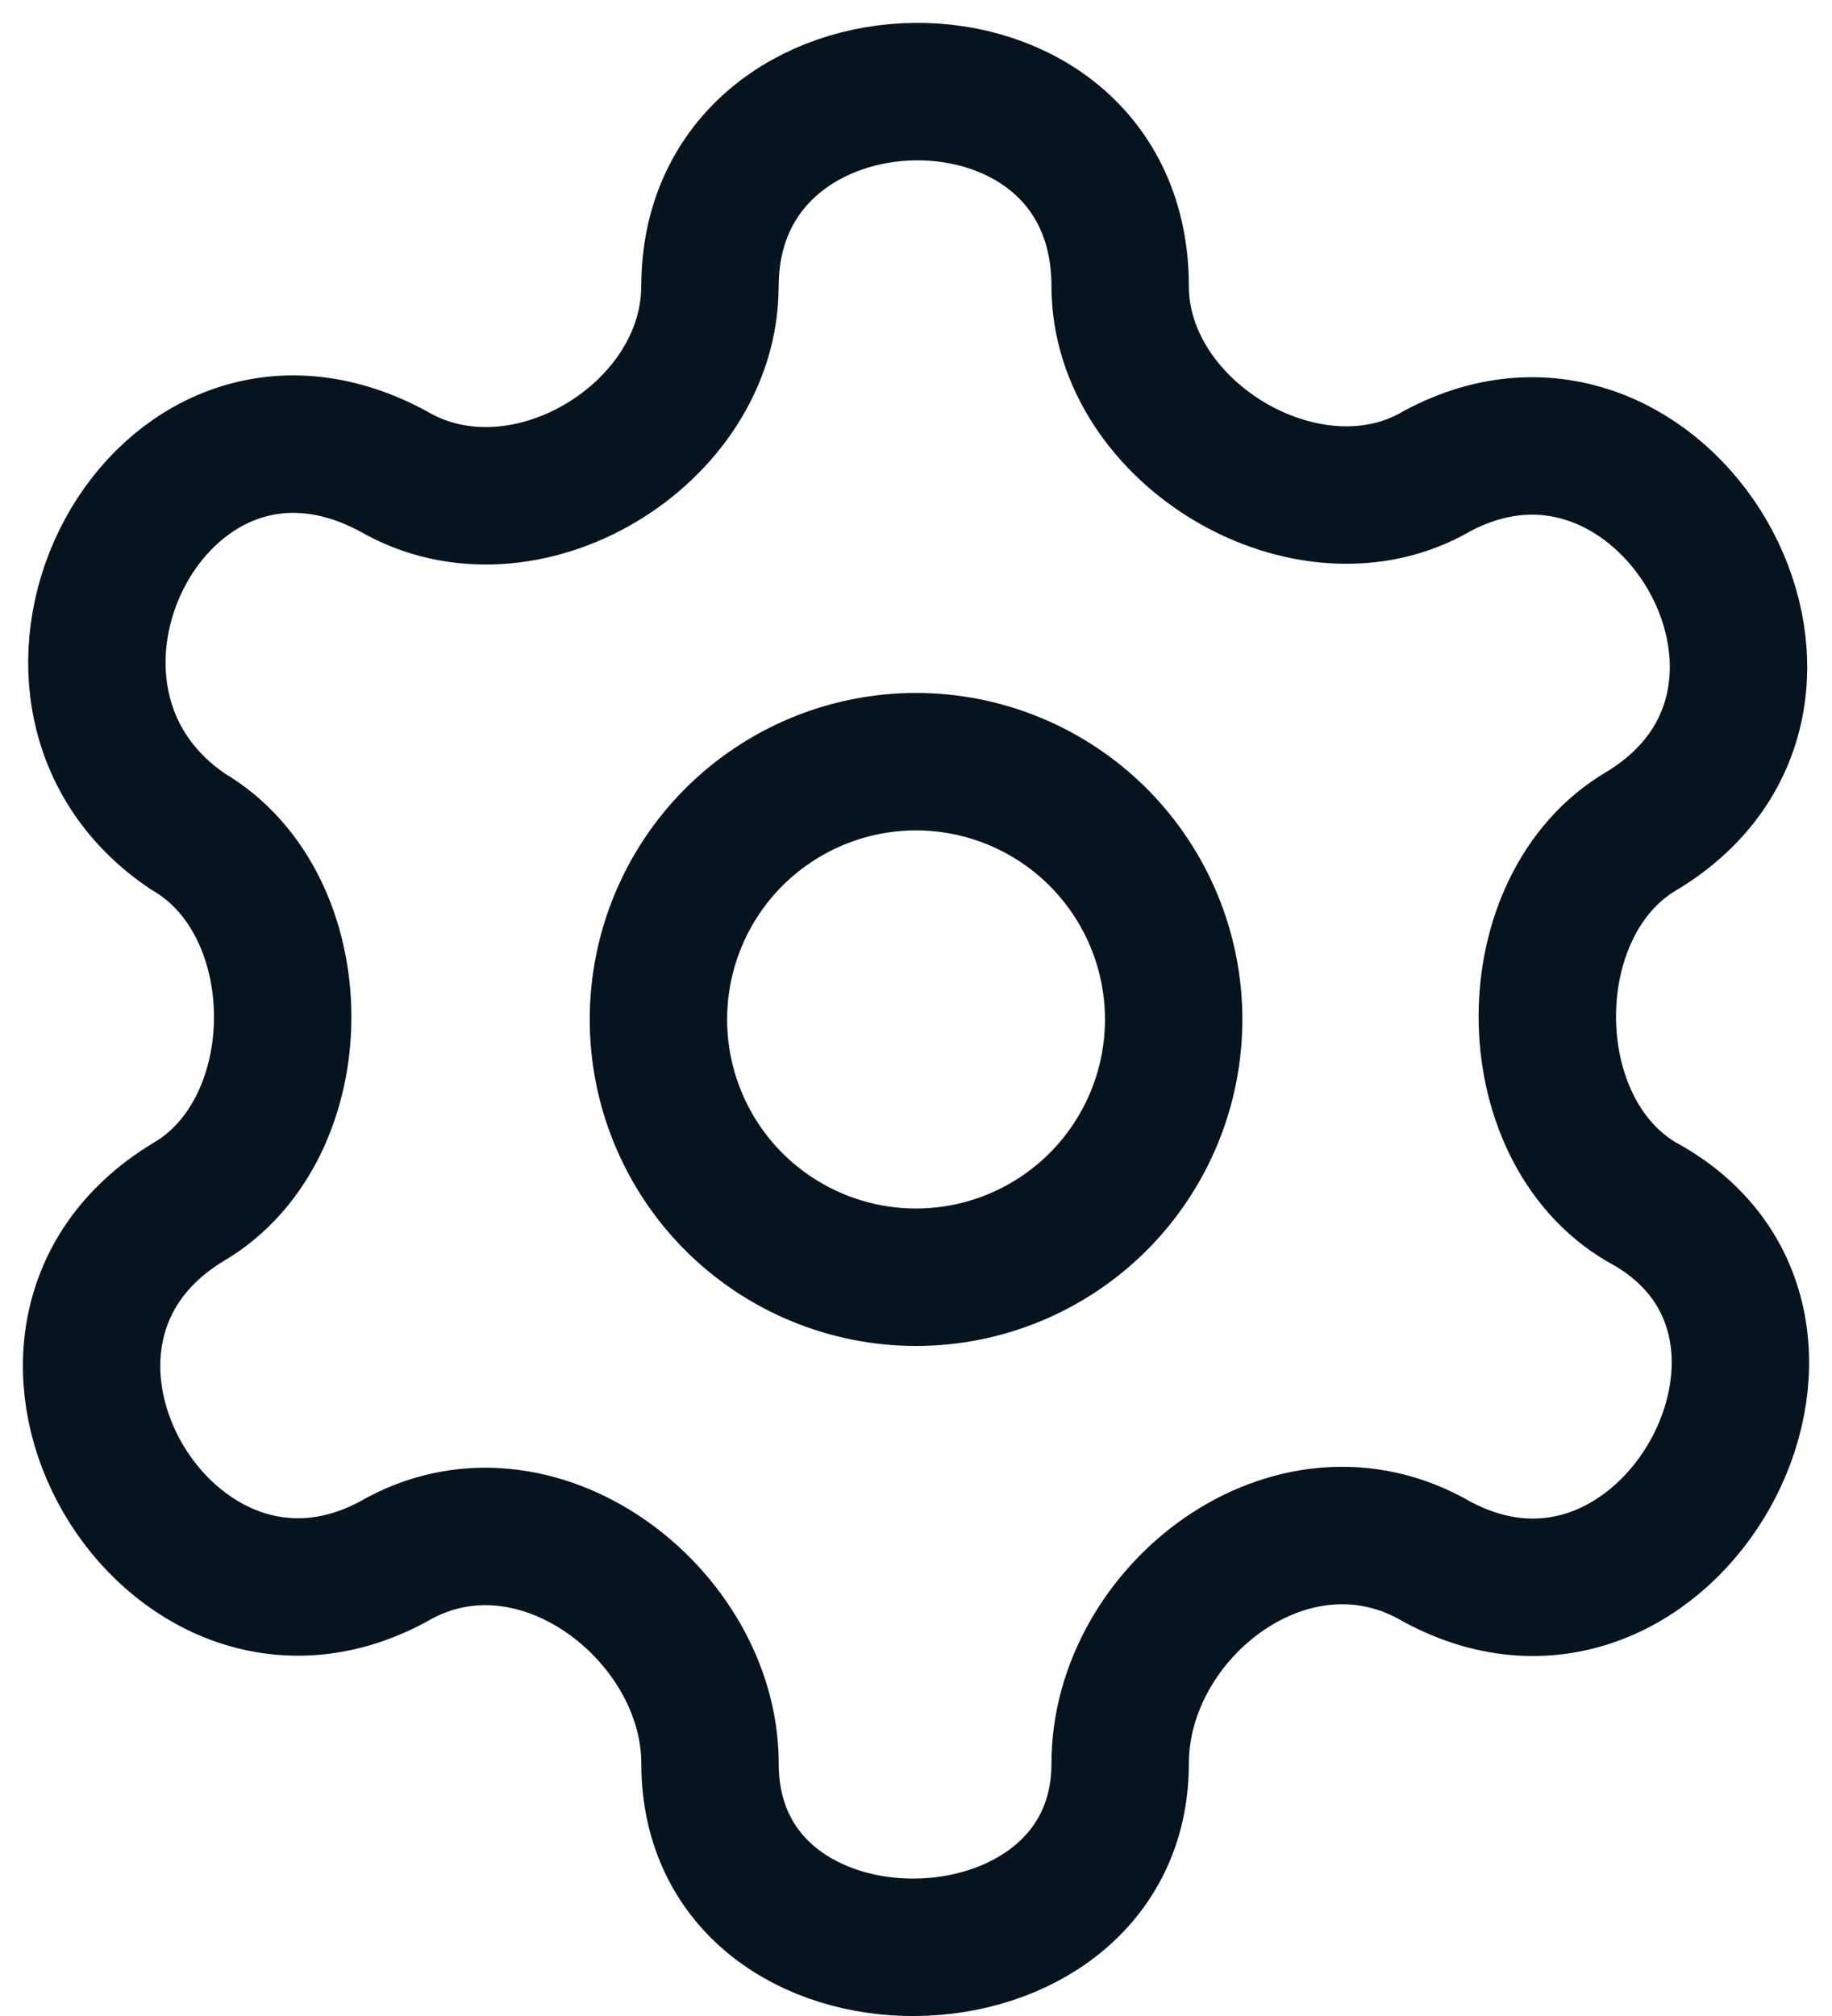
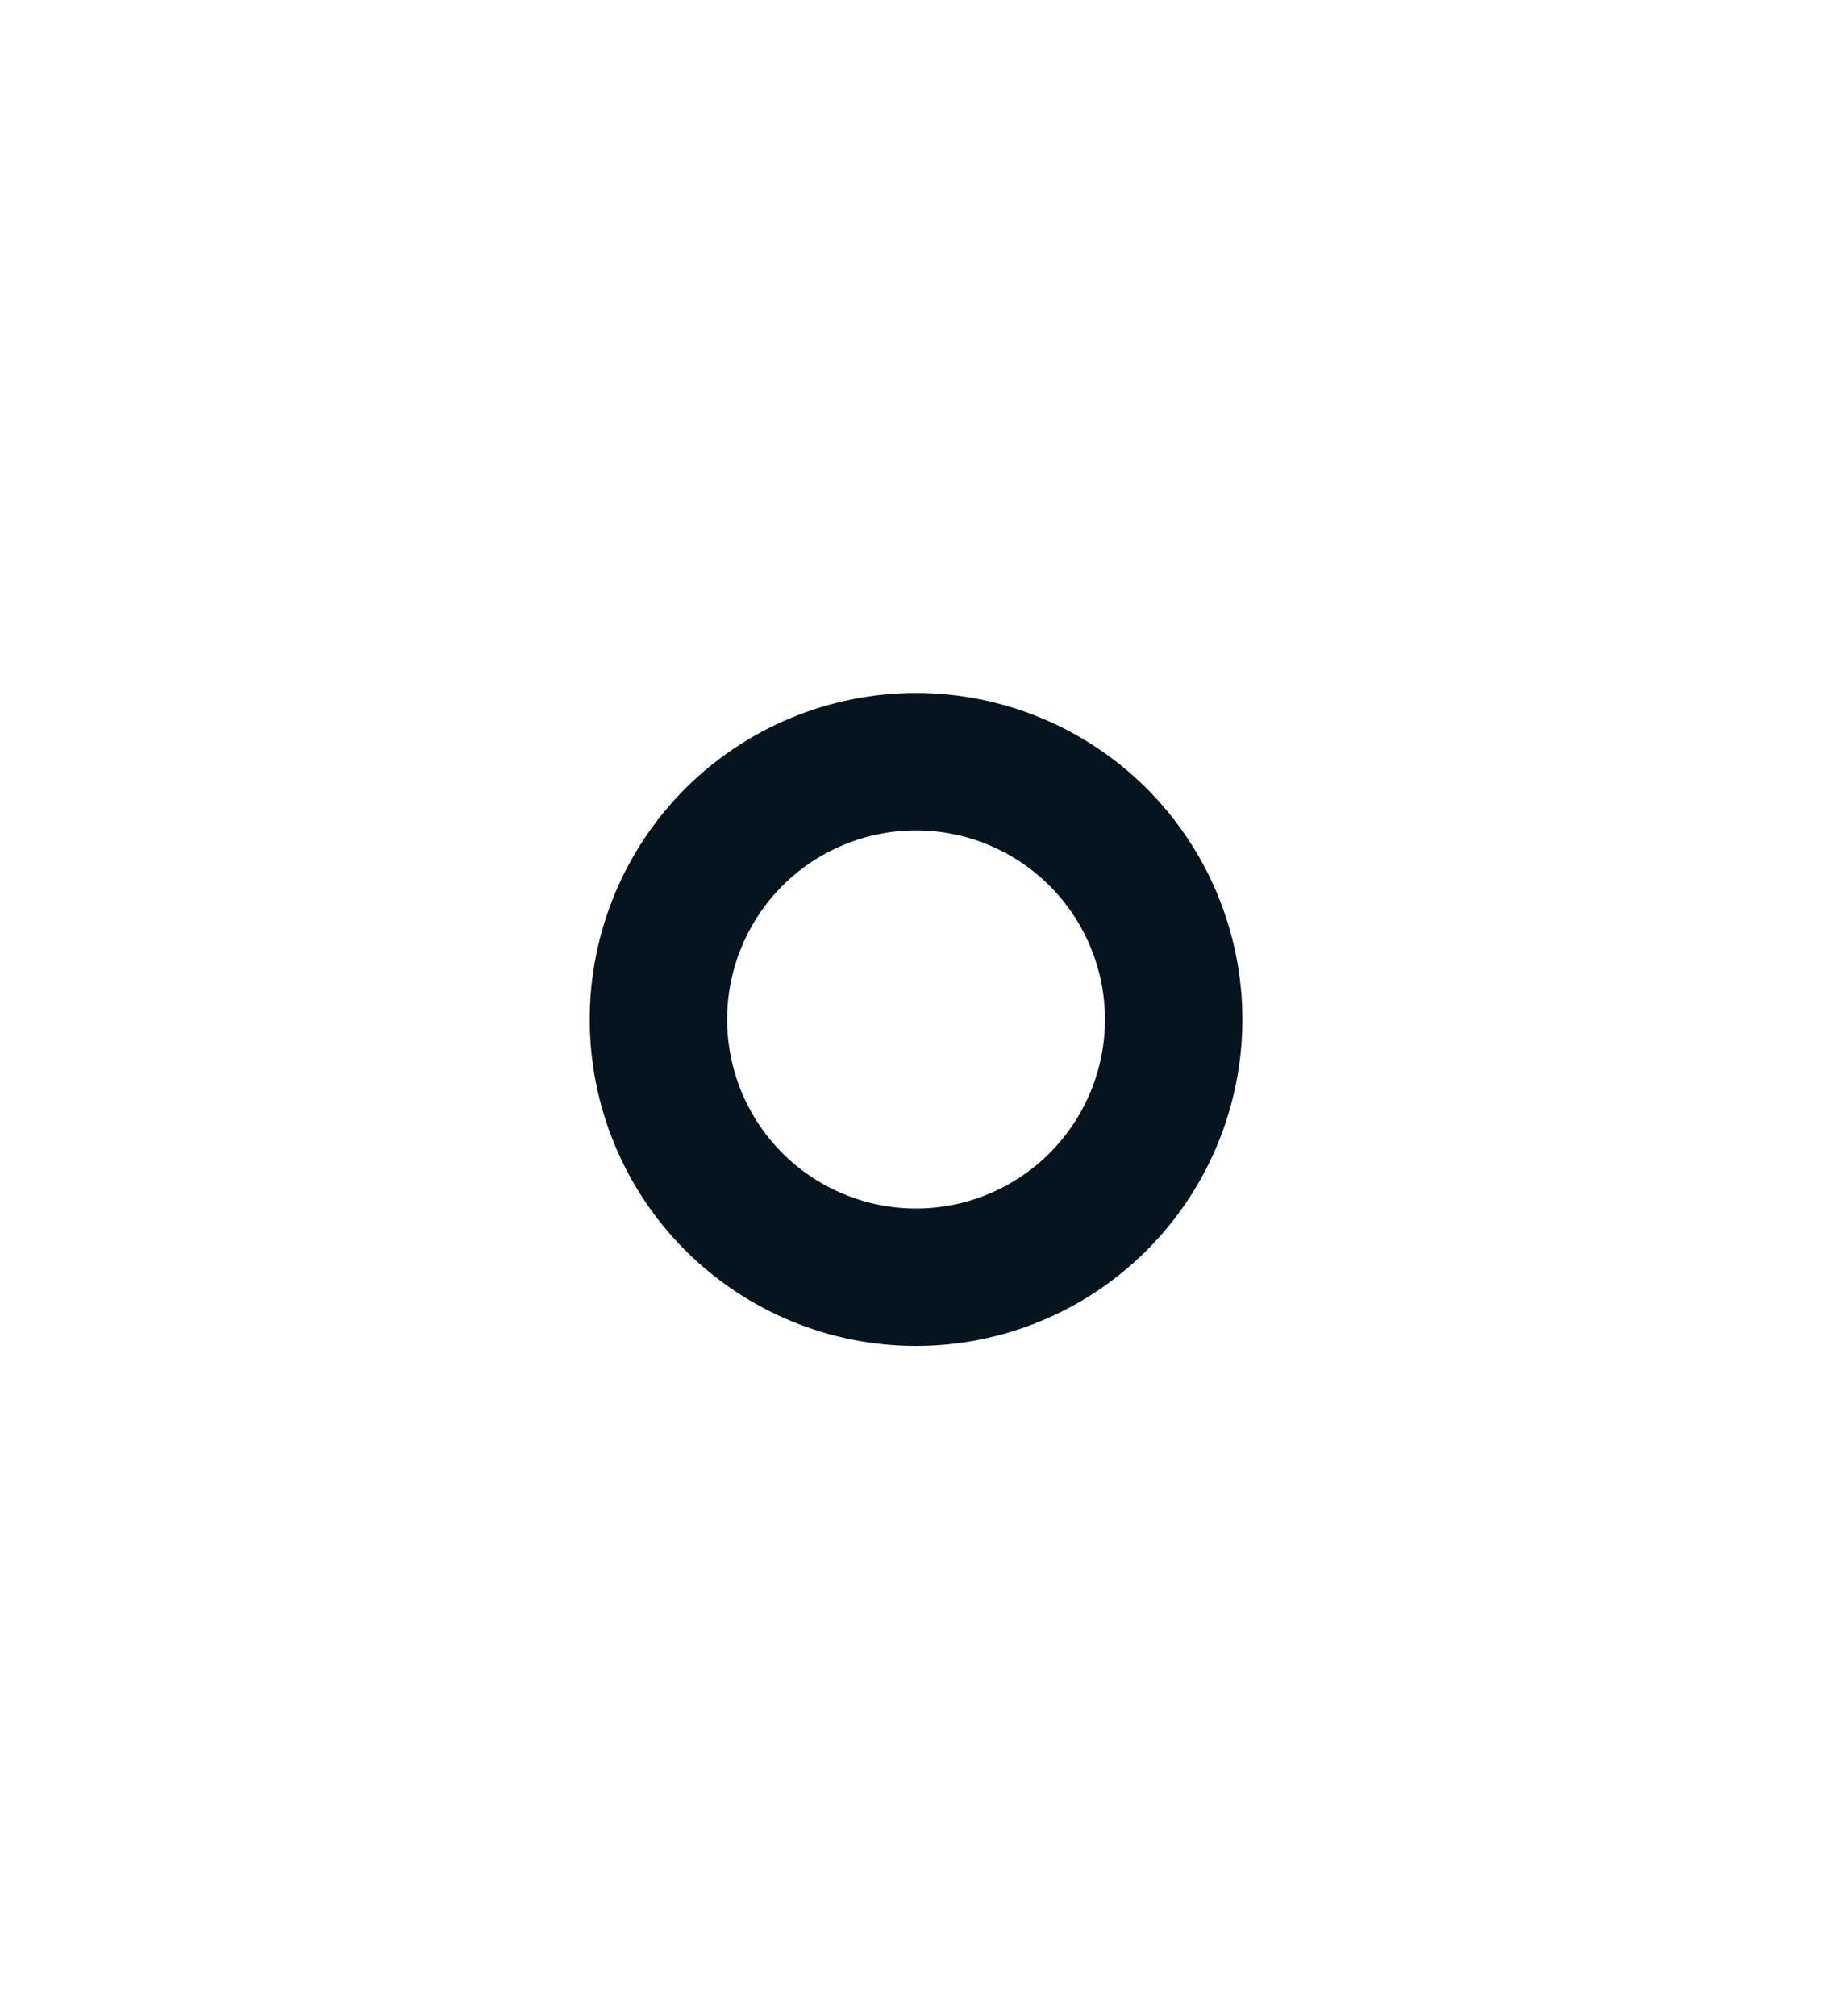
<svg xmlns="http://www.w3.org/2000/svg" width="20" height="22" viewBox="0 0 20 22" fill="none">
  <path d="M12.813 11.125C12.813 10.379 12.516 9.664 11.989 9.136C11.461 8.609 10.746 8.312 10 8.312C9.254 8.312 8.539 8.609 8.011 9.136C7.484 9.664 7.188 10.379 7.188 11.125C7.188 11.871 7.484 12.586 8.011 13.114C8.539 13.641 9.254 13.938 10 13.938C10.746 13.938 11.461 13.641 11.989 13.114C12.516 12.586 12.813 11.871 12.813 11.125Z" stroke="#05141F" stroke-width="1.5" stroke-linecap="round" stroke-linejoin="round" />
-   <path d="M7.75 3.126C7.75 4.741 5.723 5.977 4.292 5.142C1.737 3.767 -0.204 7.556 2.053 9.075C3.43 9.879 3.431 12.316 2.053 13.12C-0.38 14.595 1.84 18.363 4.292 17.042C5.843 16.137 7.751 17.618 7.751 19.242C7.751 21.955 12.229 21.885 12.229 19.242C12.229 17.587 14.107 16.12 15.687 17.042C18.207 18.4 20.376 14.441 17.926 13.12C16.547 12.316 16.548 9.869 17.926 9.065C20.359 7.59 18.14 3.823 15.687 5.142C14.289 5.959 12.23 4.734 12.229 3.126C12.229 0.246 7.751 0.336 7.751 3.126" stroke="#05141F" stroke-width="1.5" stroke-linecap="round" stroke-linejoin="round" />
</svg>